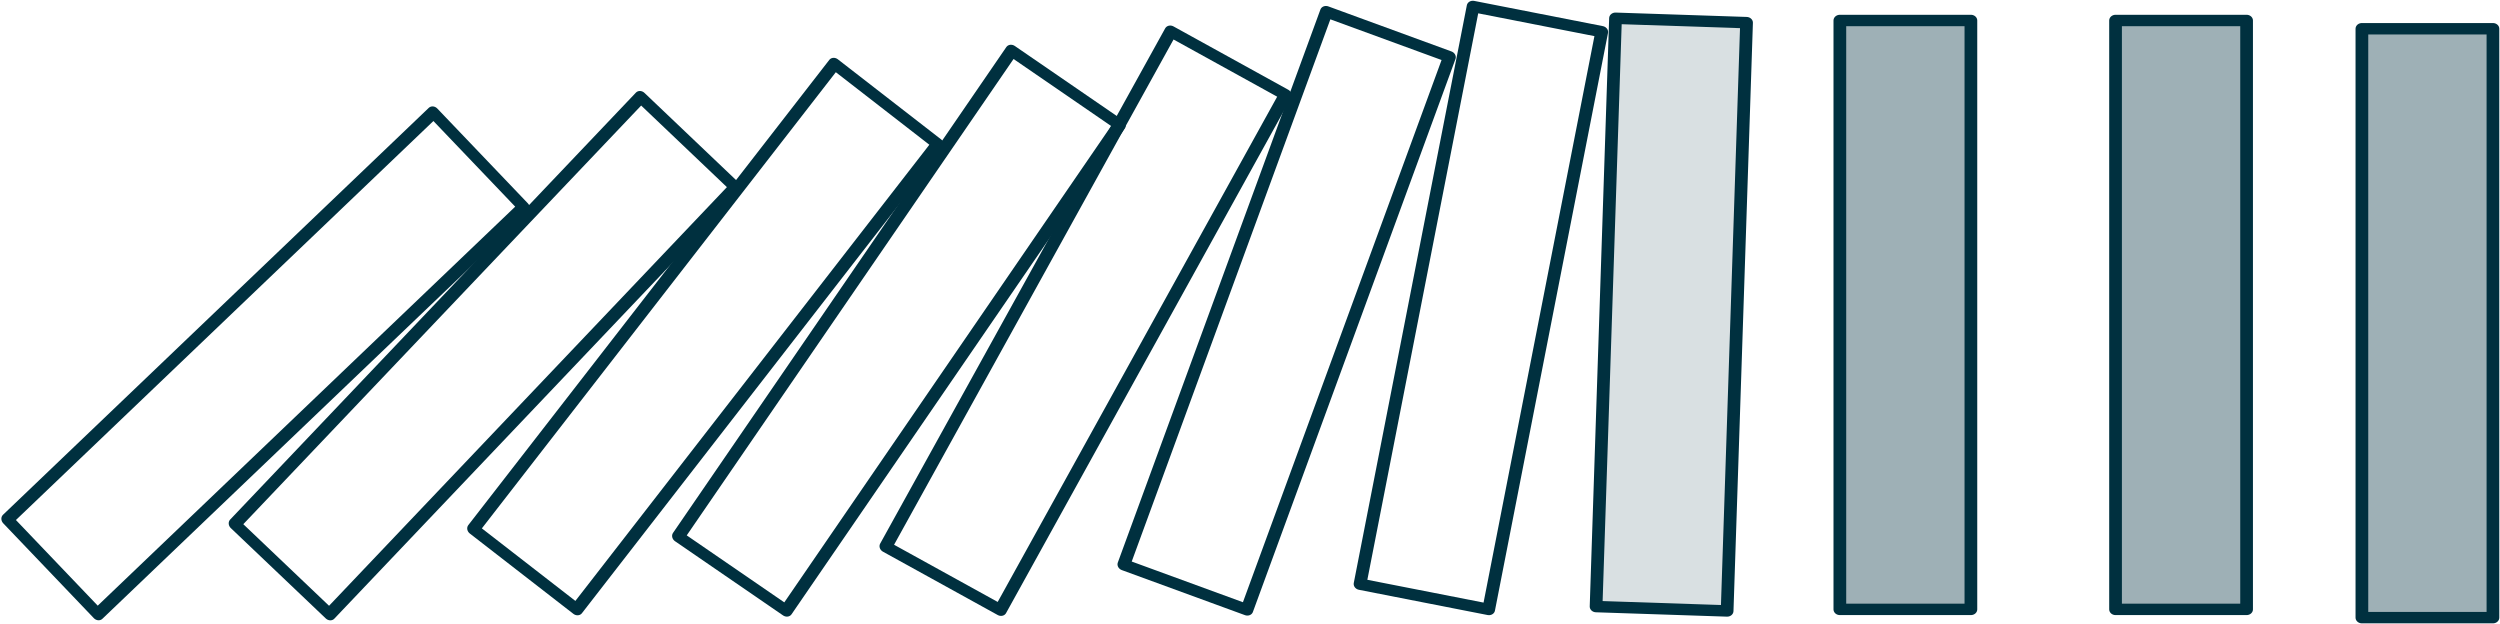
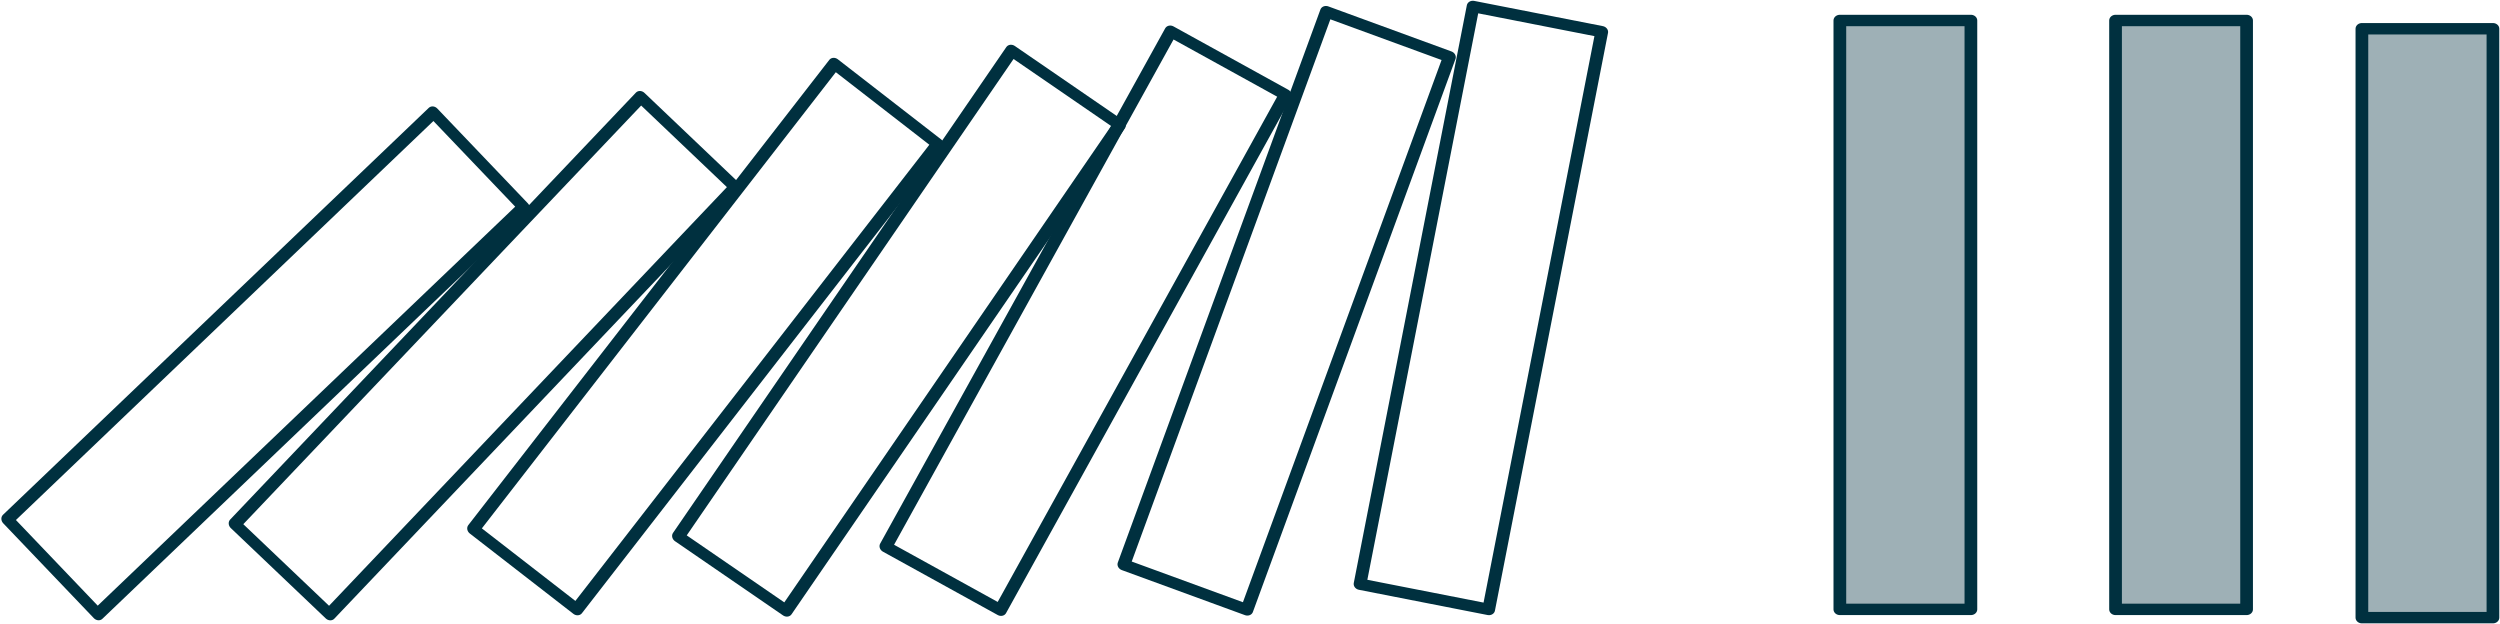
<svg xmlns="http://www.w3.org/2000/svg" width="100%" height="100%" viewBox="0 0 2869 716" version="1.1" xml:space="preserve" style="fill-rule:evenodd;clip-rule:evenodd;stroke-linecap:round;stroke-linejoin:round;stroke-miterlimit:1.5;">
  <g transform="matrix(4.167,0,0,4.167,-185.595,-1024.98)">
    <g transform="matrix(1.111,0,0,1,-81.432,0)">
      <rect x="698.868" y="253.895" width="32.484" height="162.177" style="fill:rgb(0,48,63);fill-opacity:0.38;stroke:rgb(0,48,63);stroke-width:3.15px;" />
    </g>
    <g transform="matrix(1.111,0,0,1,-149.276,-2.275)">
      <rect x="698.868" y="253.895" width="32.484" height="162.177" style="fill:rgb(0,48,63);fill-opacity:0.38;stroke:rgb(0,48,63);stroke-width:3.15px;" />
    </g>
    <g transform="matrix(1.111,0,0,1,-225.204,-2.275)">
      <rect x="698.868" y="253.895" width="32.484" height="162.177" style="fill:rgb(0,48,63);fill-opacity:0.38;stroke:rgb(0,48,63);stroke-width:3.15px;" />
    </g>
    <g transform="matrix(1.111,0.037,-0.033,0.999,-278.609,-28.488)">
-       <rect x="698.868" y="253.895" width="32.484" height="162.177" style="fill:rgb(0,48,63);fill-opacity:0.15;stroke:rgb(0,48,63);stroke-width:3.15px;" />
-     </g>
+       </g>
    <g transform="matrix(1.091,0.214,-0.192,0.981,-263.489,-150.863)">
      <rect x="698.868" y="253.895" width="32.484" height="162.177" style="fill:none;stroke:rgb(0,48,63);stroke-width:3.15px;" />
    </g>
    <g transform="matrix(1.044,0.382,-0.344,0.939,-232.457,-256.159)">
      <rect x="698.868" y="253.895" width="32.484" height="162.177" style="fill:none;stroke:rgb(0,48,63);stroke-width:3.15px;" />
    </g>
    <g transform="matrix(0.973,0.537,-0.484,0.875,-190.148,-342.822)">
      <rect x="698.868" y="253.895" width="32.484" height="162.177" style="fill:none;stroke:rgb(0,48,63);stroke-width:3.15px;" />
    </g>
    <g transform="matrix(0.916,0.629,-0.566,0.825,-173.334,-389.119)">
      <rect x="698.868" y="253.895" width="32.484" height="162.177" style="fill:none;stroke:rgb(0,48,63);stroke-width:3.15px;" />
    </g>
    <g transform="matrix(0.878,0.681,-0.613,0.79,-183.659,-412.962)">
      <rect x="698.868" y="253.895" width="32.484" height="162.177" style="fill:none;stroke:rgb(0,48,63);stroke-width:3.15px;" />
    </g>
    <g transform="matrix(0.805,0.766,-0.689,0.725,-166.722,-446.712)">
      <rect x="698.868" y="253.895" width="32.484" height="162.177" style="fill:none;stroke:rgb(0,48,63);stroke-width:3.15px;" />
    </g>
    <g transform="matrix(0.768,0.804,-0.723,0.691,-189.334,-460.382)">
      <rect x="698.868" y="253.895" width="32.484" height="162.177" style="fill:none;stroke:rgb(0,48,63);stroke-width:3.15px;" />
    </g>
  </g>
</svg>